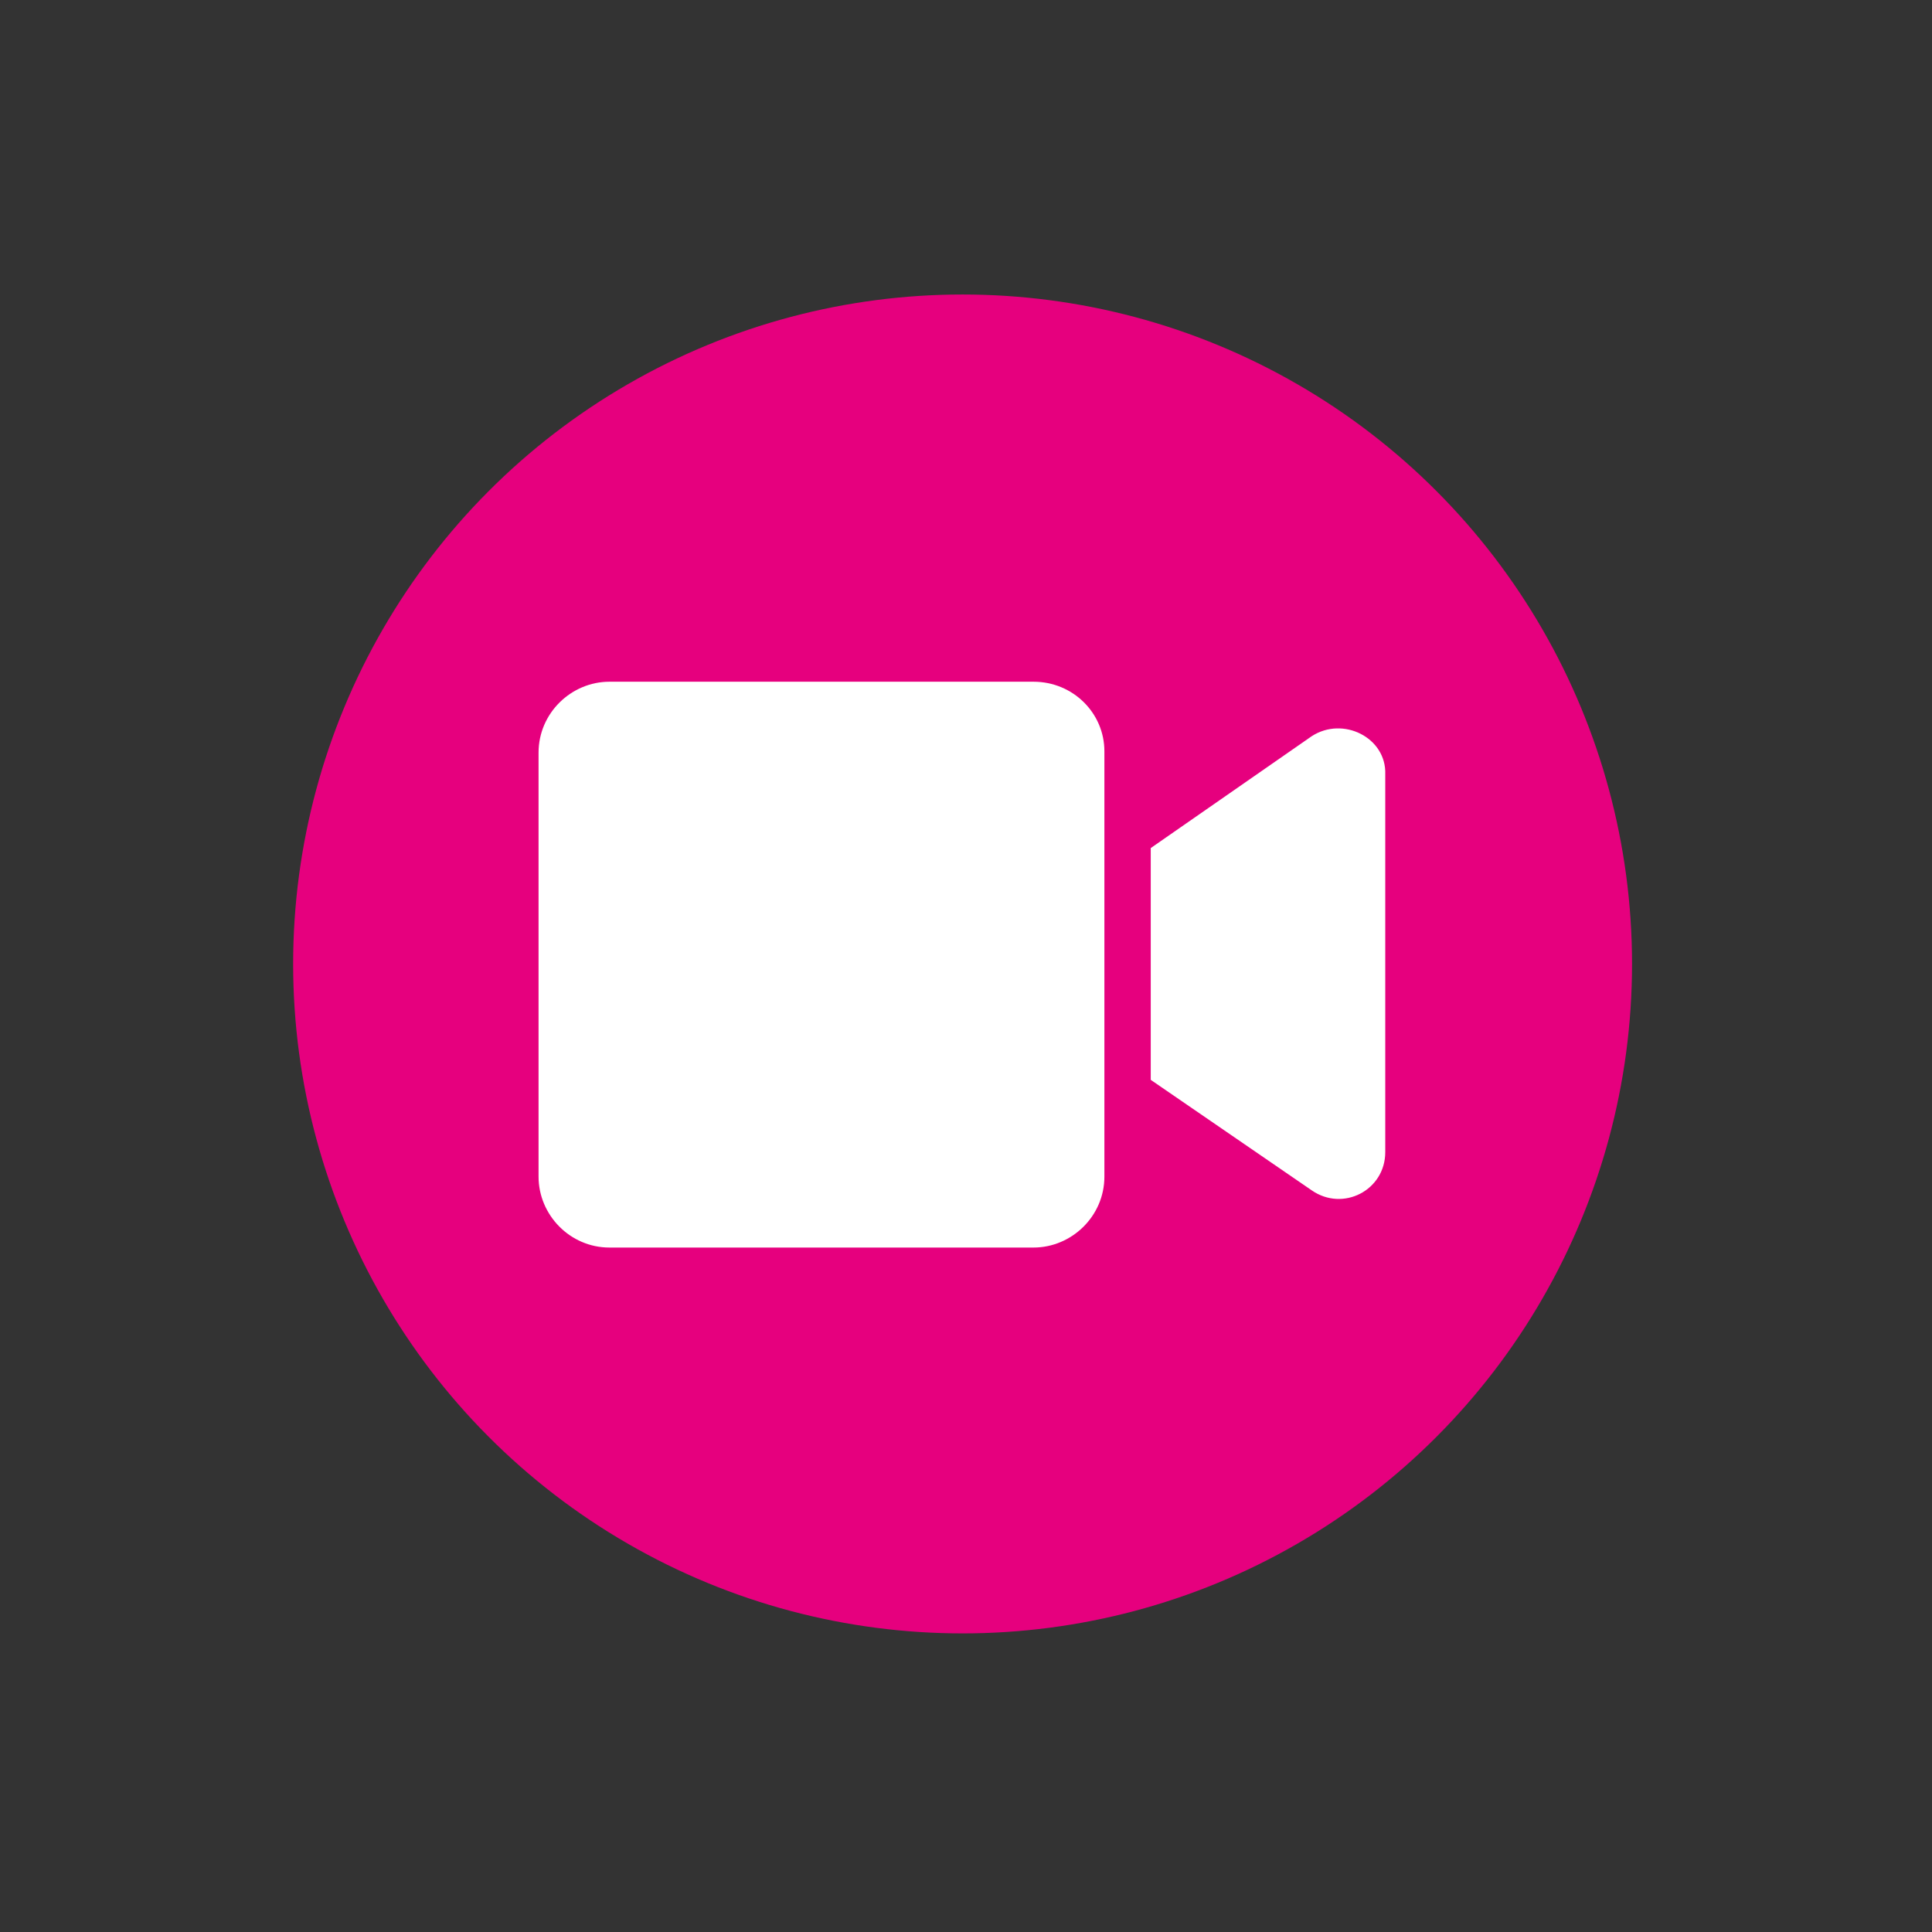
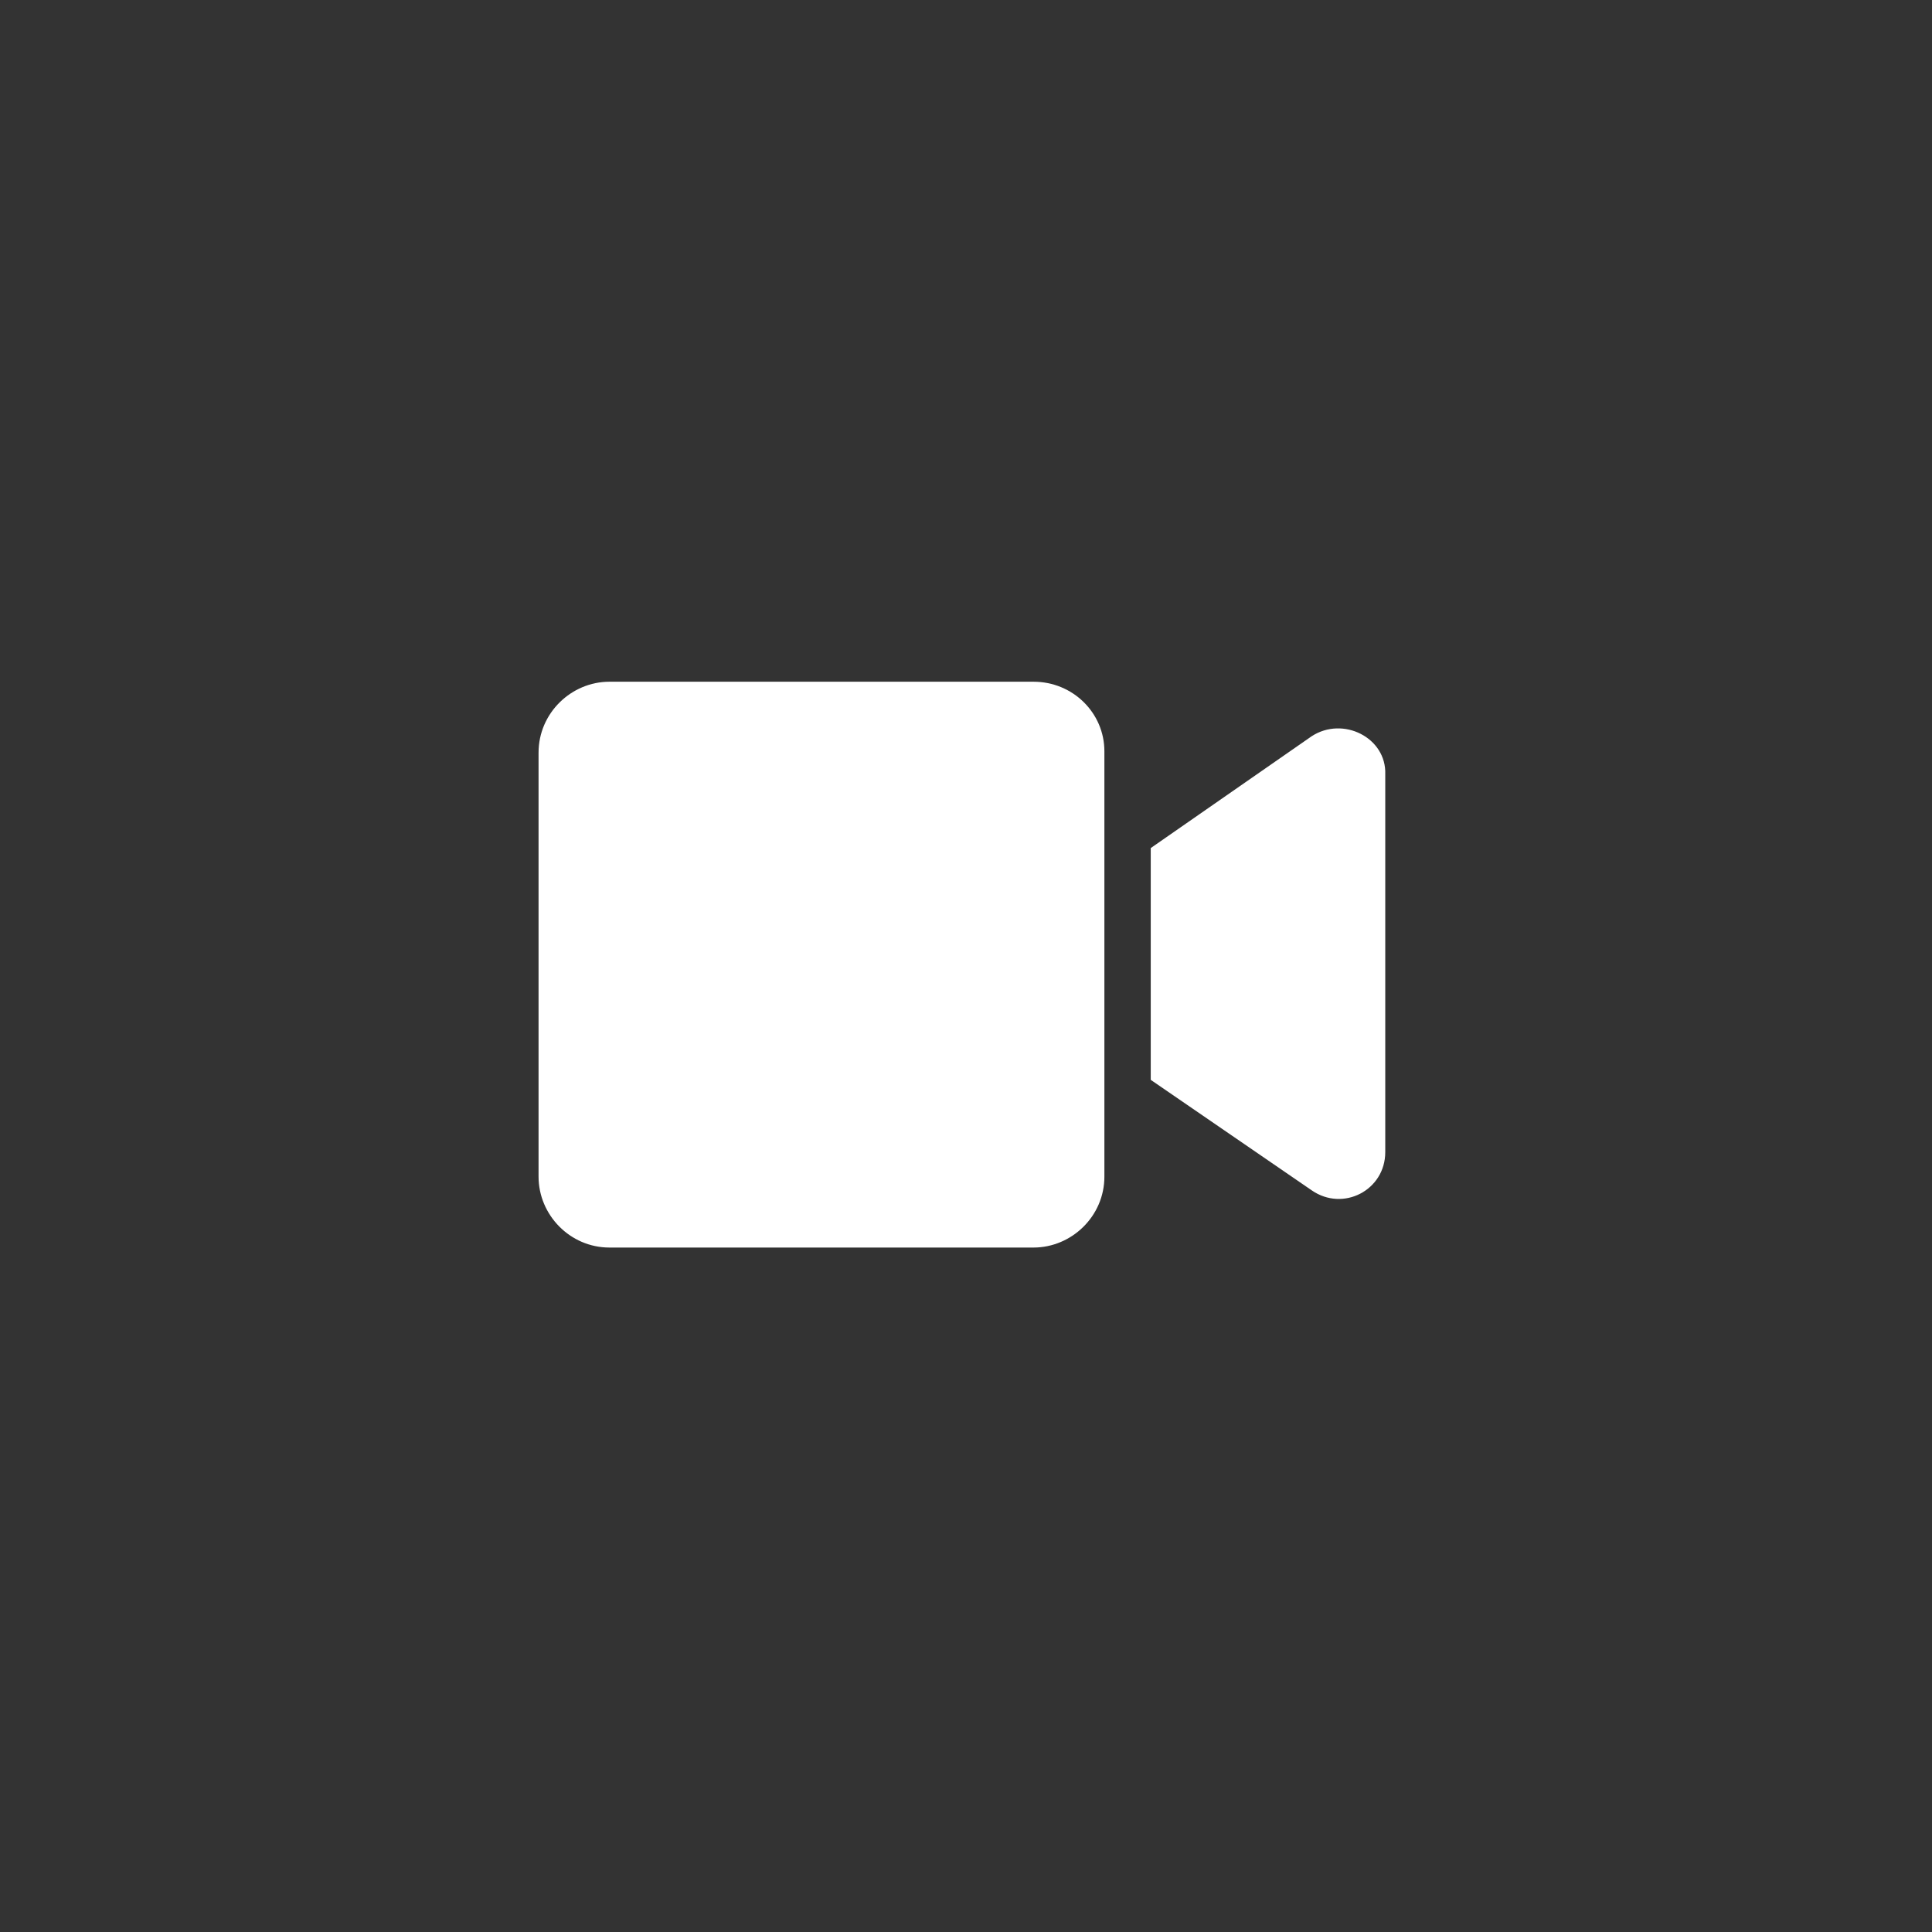
<svg xmlns="http://www.w3.org/2000/svg" version="1.1" id="Calque_1" x="0px" y="0px" viewBox="0 0 141.7 141.7" style="enable-background:new 0 0 141.7 141.7;" xml:space="preserve">
  <rect x="0" y="0" width="141.7" height="141.7" fill="#333333" stroke="none" />
  <style type="text/css">
	.st0{fill:#E6007E;}
	.st1{fill:#FFFFFF;}
</style>
-   <circle class="st0" cx="70.6" cy="70.7" r="49.1" />
  <path class="st1" d="M75.8,50H44.7c-2.8,0-5.2,2.3-5.2,5.2v31.1c0,2.8,2.3,5.2,5.2,5.2h31.1c2.8,0,5.2-2.3,5.2-5.2V55.1  C81,52.3,78.7,50,75.8,50L75.8,50z M96.2,54l-11.8,8.2v17l11.8,8.1c2.3,1.6,5.4,0,5.4-2.8V56.8C101.7,54.1,98.5,52.5,96.2,54z" />
</svg>